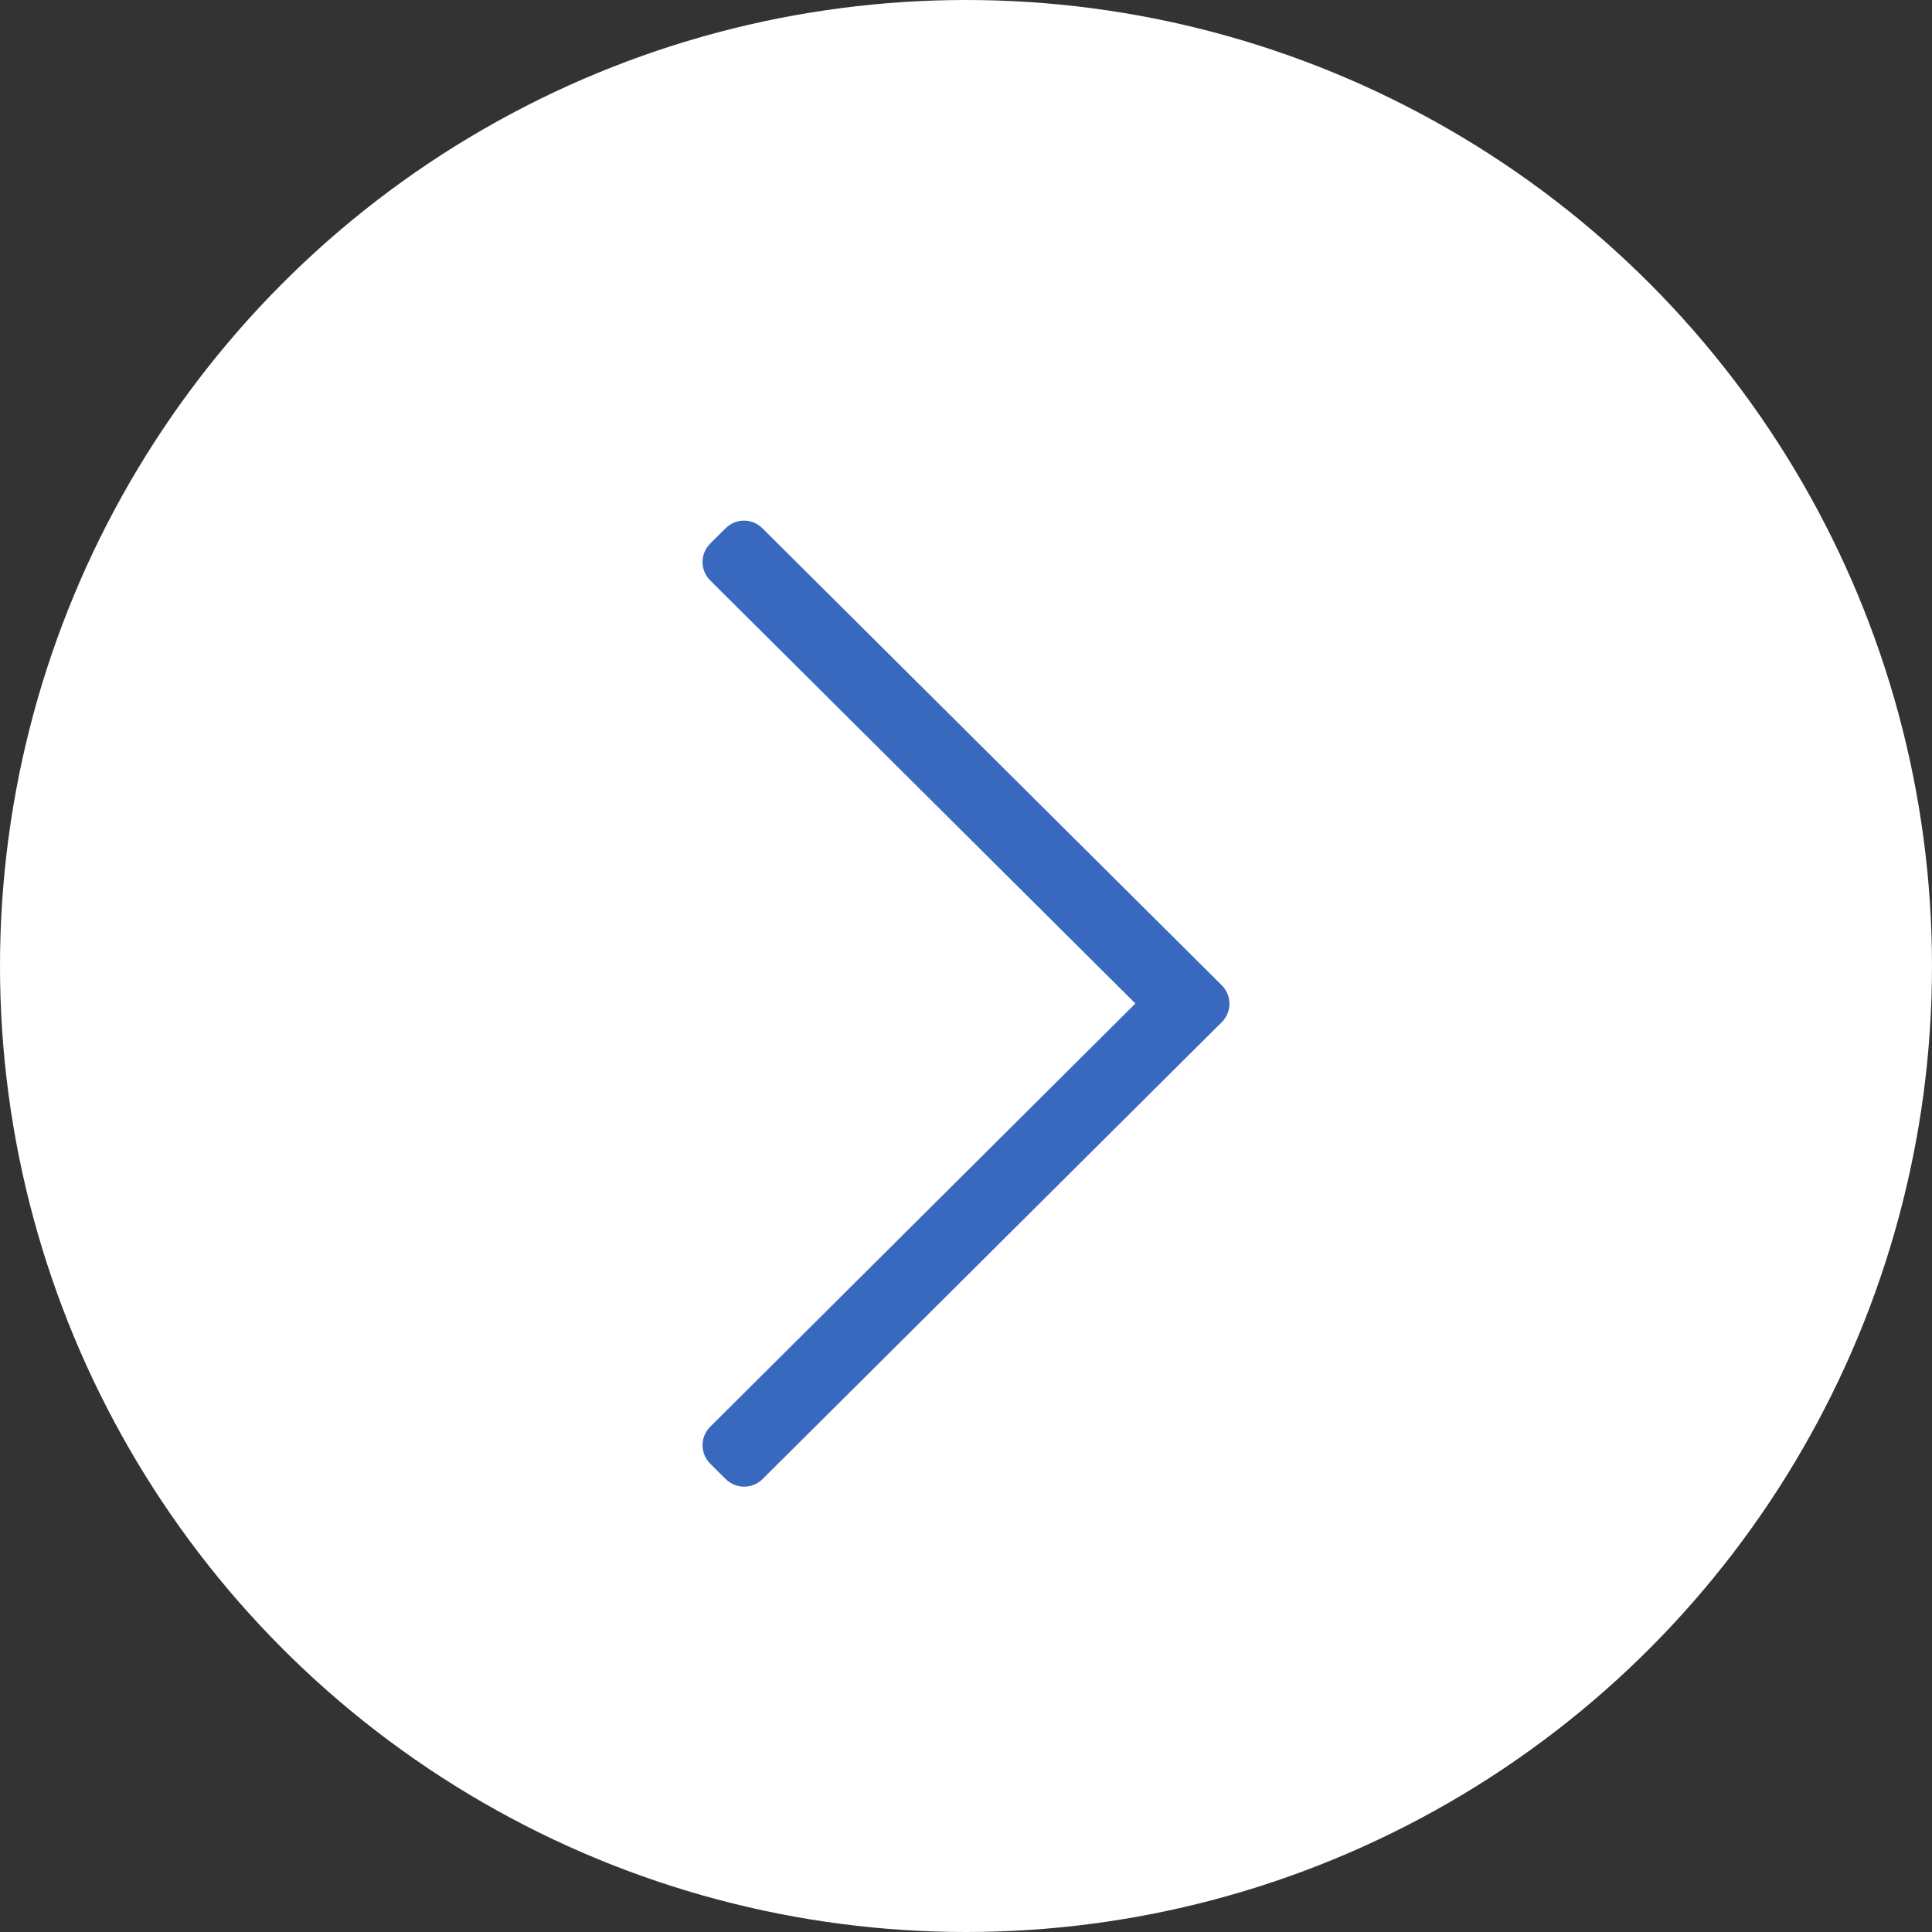
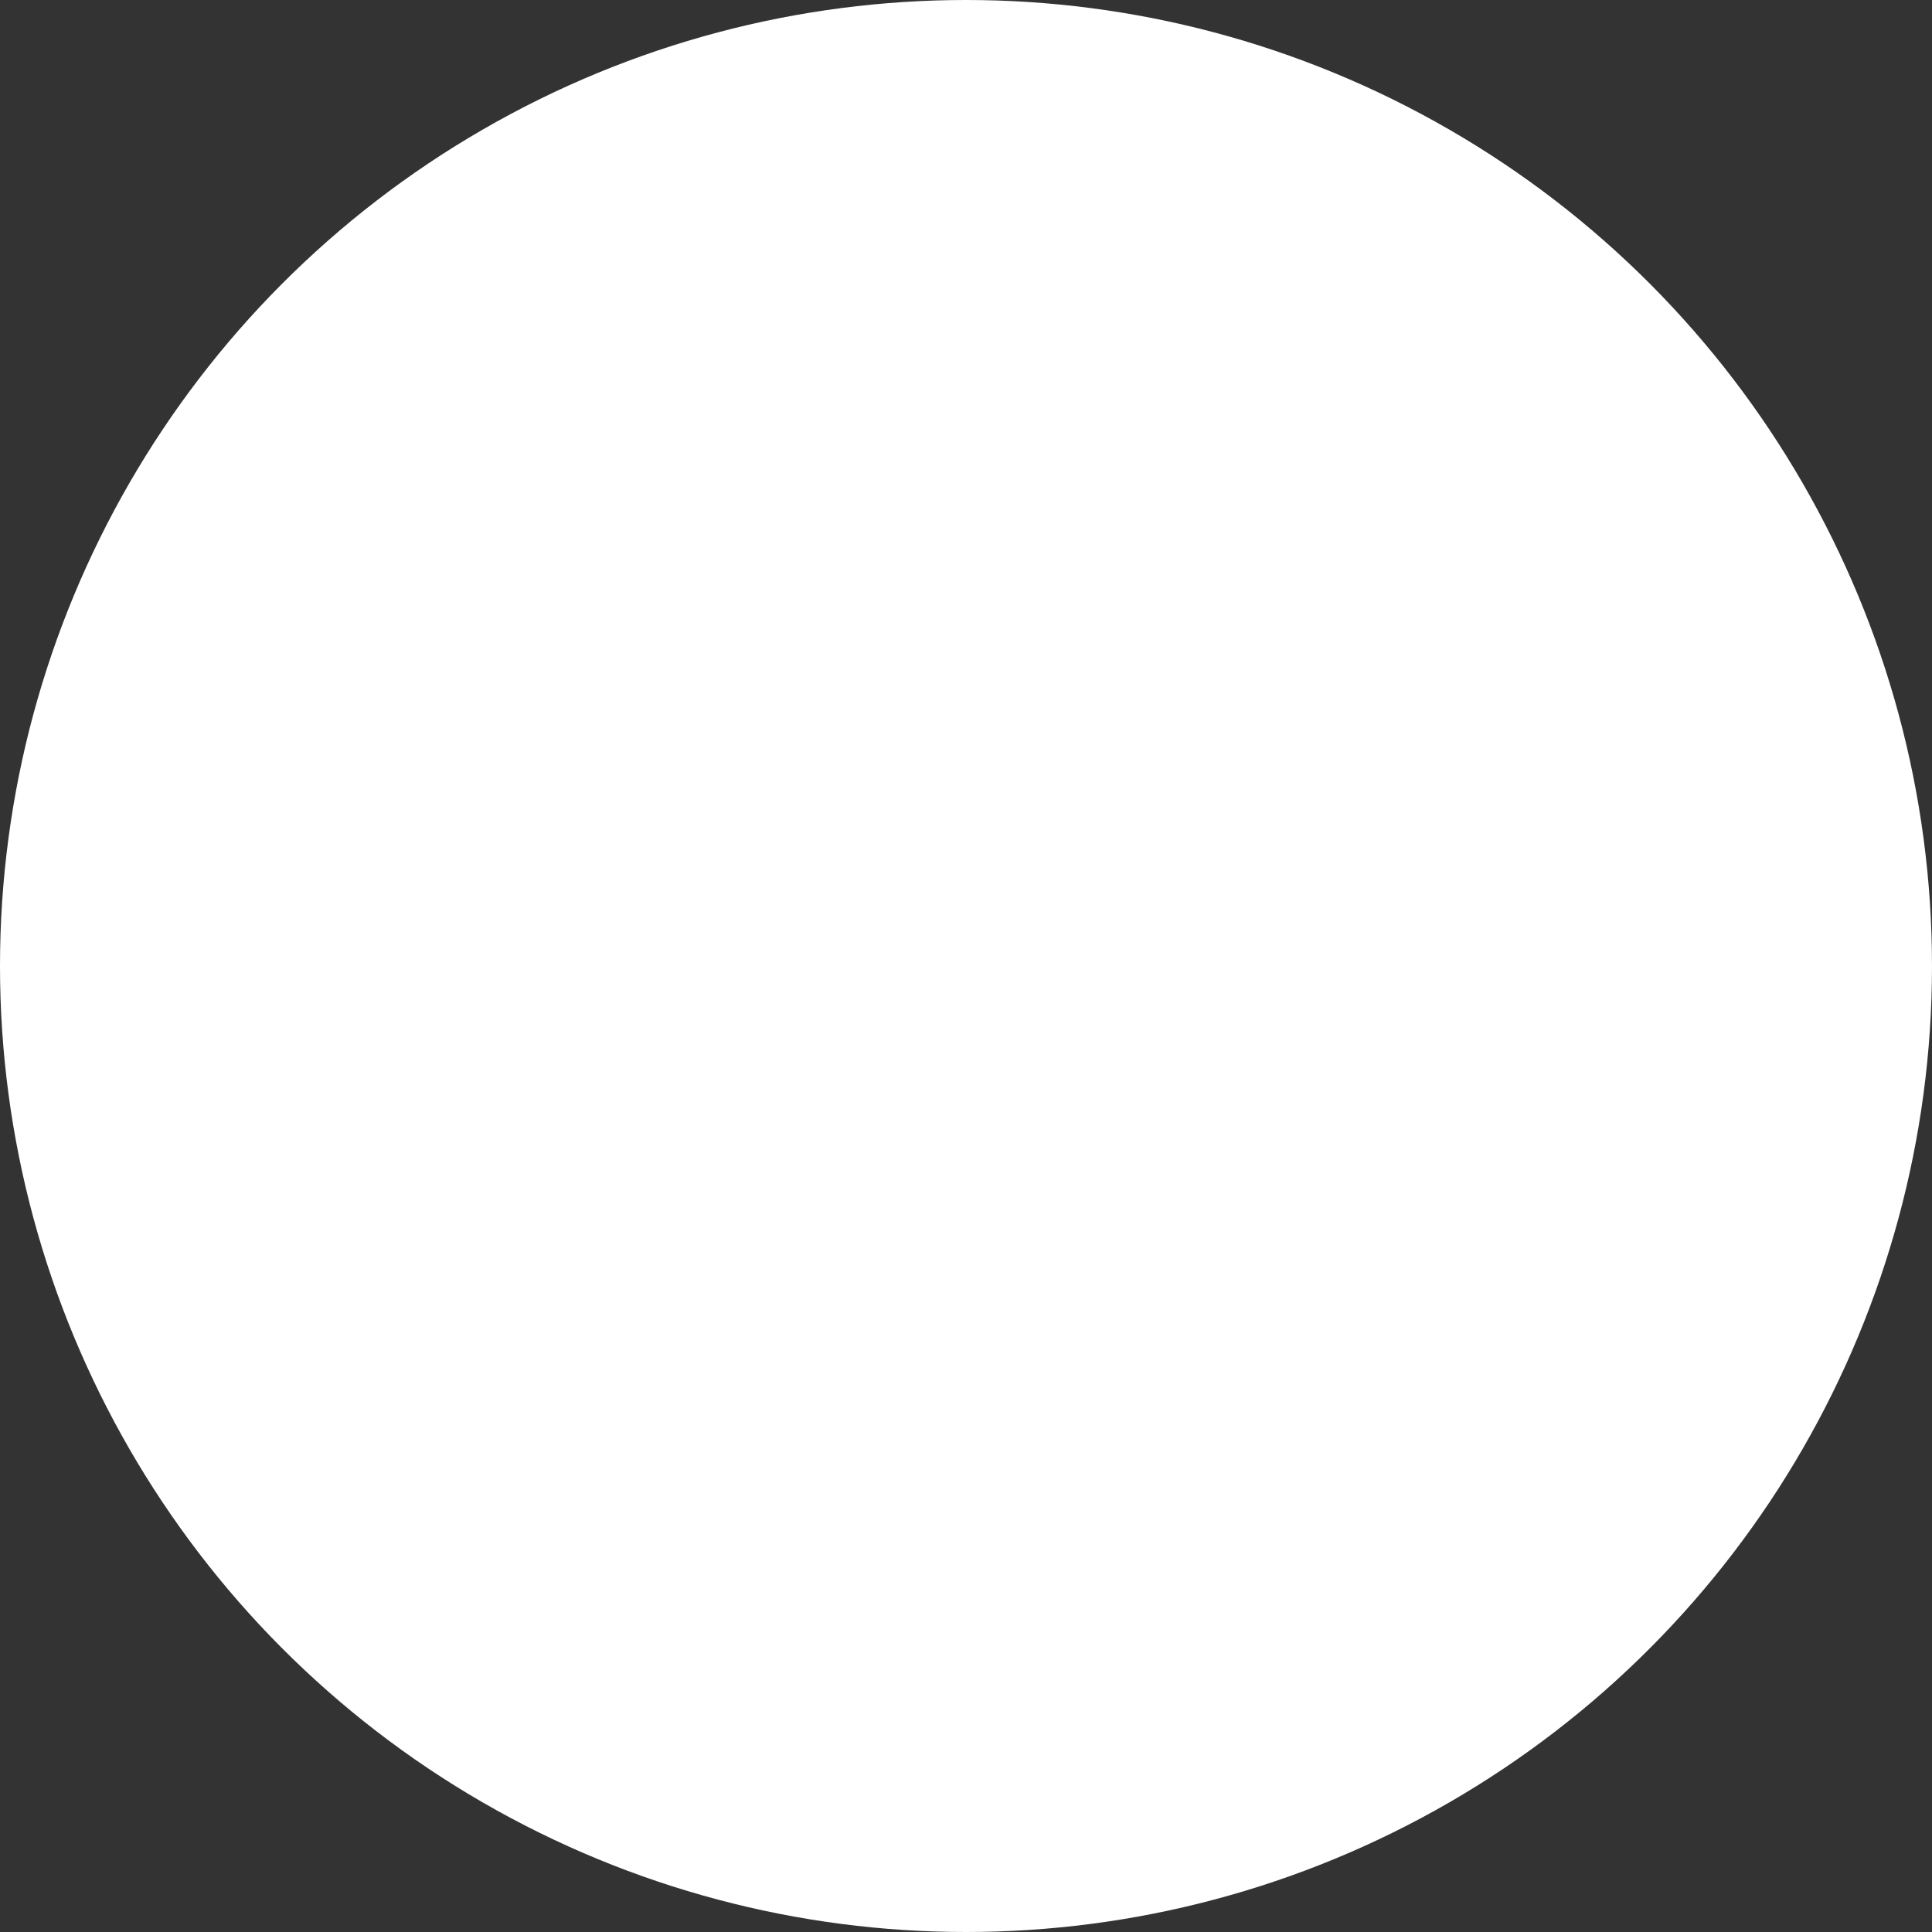
<svg xmlns="http://www.w3.org/2000/svg" width="22px" height="22px" viewBox="0 0 22 22" version="1.1">
  <rect x="0" y="0" width="22" height="22" fill="#333333" stroke="none" />
  <title>Group 3</title>
  <desc>Created with Sketch.</desc>
  <g id="Page-1" stroke="none" stroke-width="1" fill="none" fill-rule="evenodd">
    <g id="Desktop-HD" transform="translate(-583, -1596)">
      <g id="item" transform="translate(124, 1577)">
        <g id="Group-3" transform="translate(459, 19)">
          <circle id="Oval" fill="#FFFFFF" cx="11" cy="11" r="11" />
          <g id="chevron-down" transform="translate(11, 11) rotate(-90) translate(-11, -11) translate(5, 8)" fill="#3869BF" fill-rule="nonzero">
-             <path d="M10.985,0.263 L10.81,0.087 C10.694,-0.029 10.506,-0.029 10.391,0.087 L5.573,4.929 L0.753,0.087 C0.637,-0.029 0.449,-0.029 0.333,0.087 L0.158,0.263 C0.042,0.38 0.042,0.568 0.158,0.684 L5.361,5.913 C5.477,6.029 5.664,6.029 5.78,5.913 L10.982,0.684 C11.101,0.568 11.101,0.38 10.985,0.263 Z" id="Path" />
-           </g>
+             </g>
        </g>
      </g>
    </g>
  </g>
</svg>